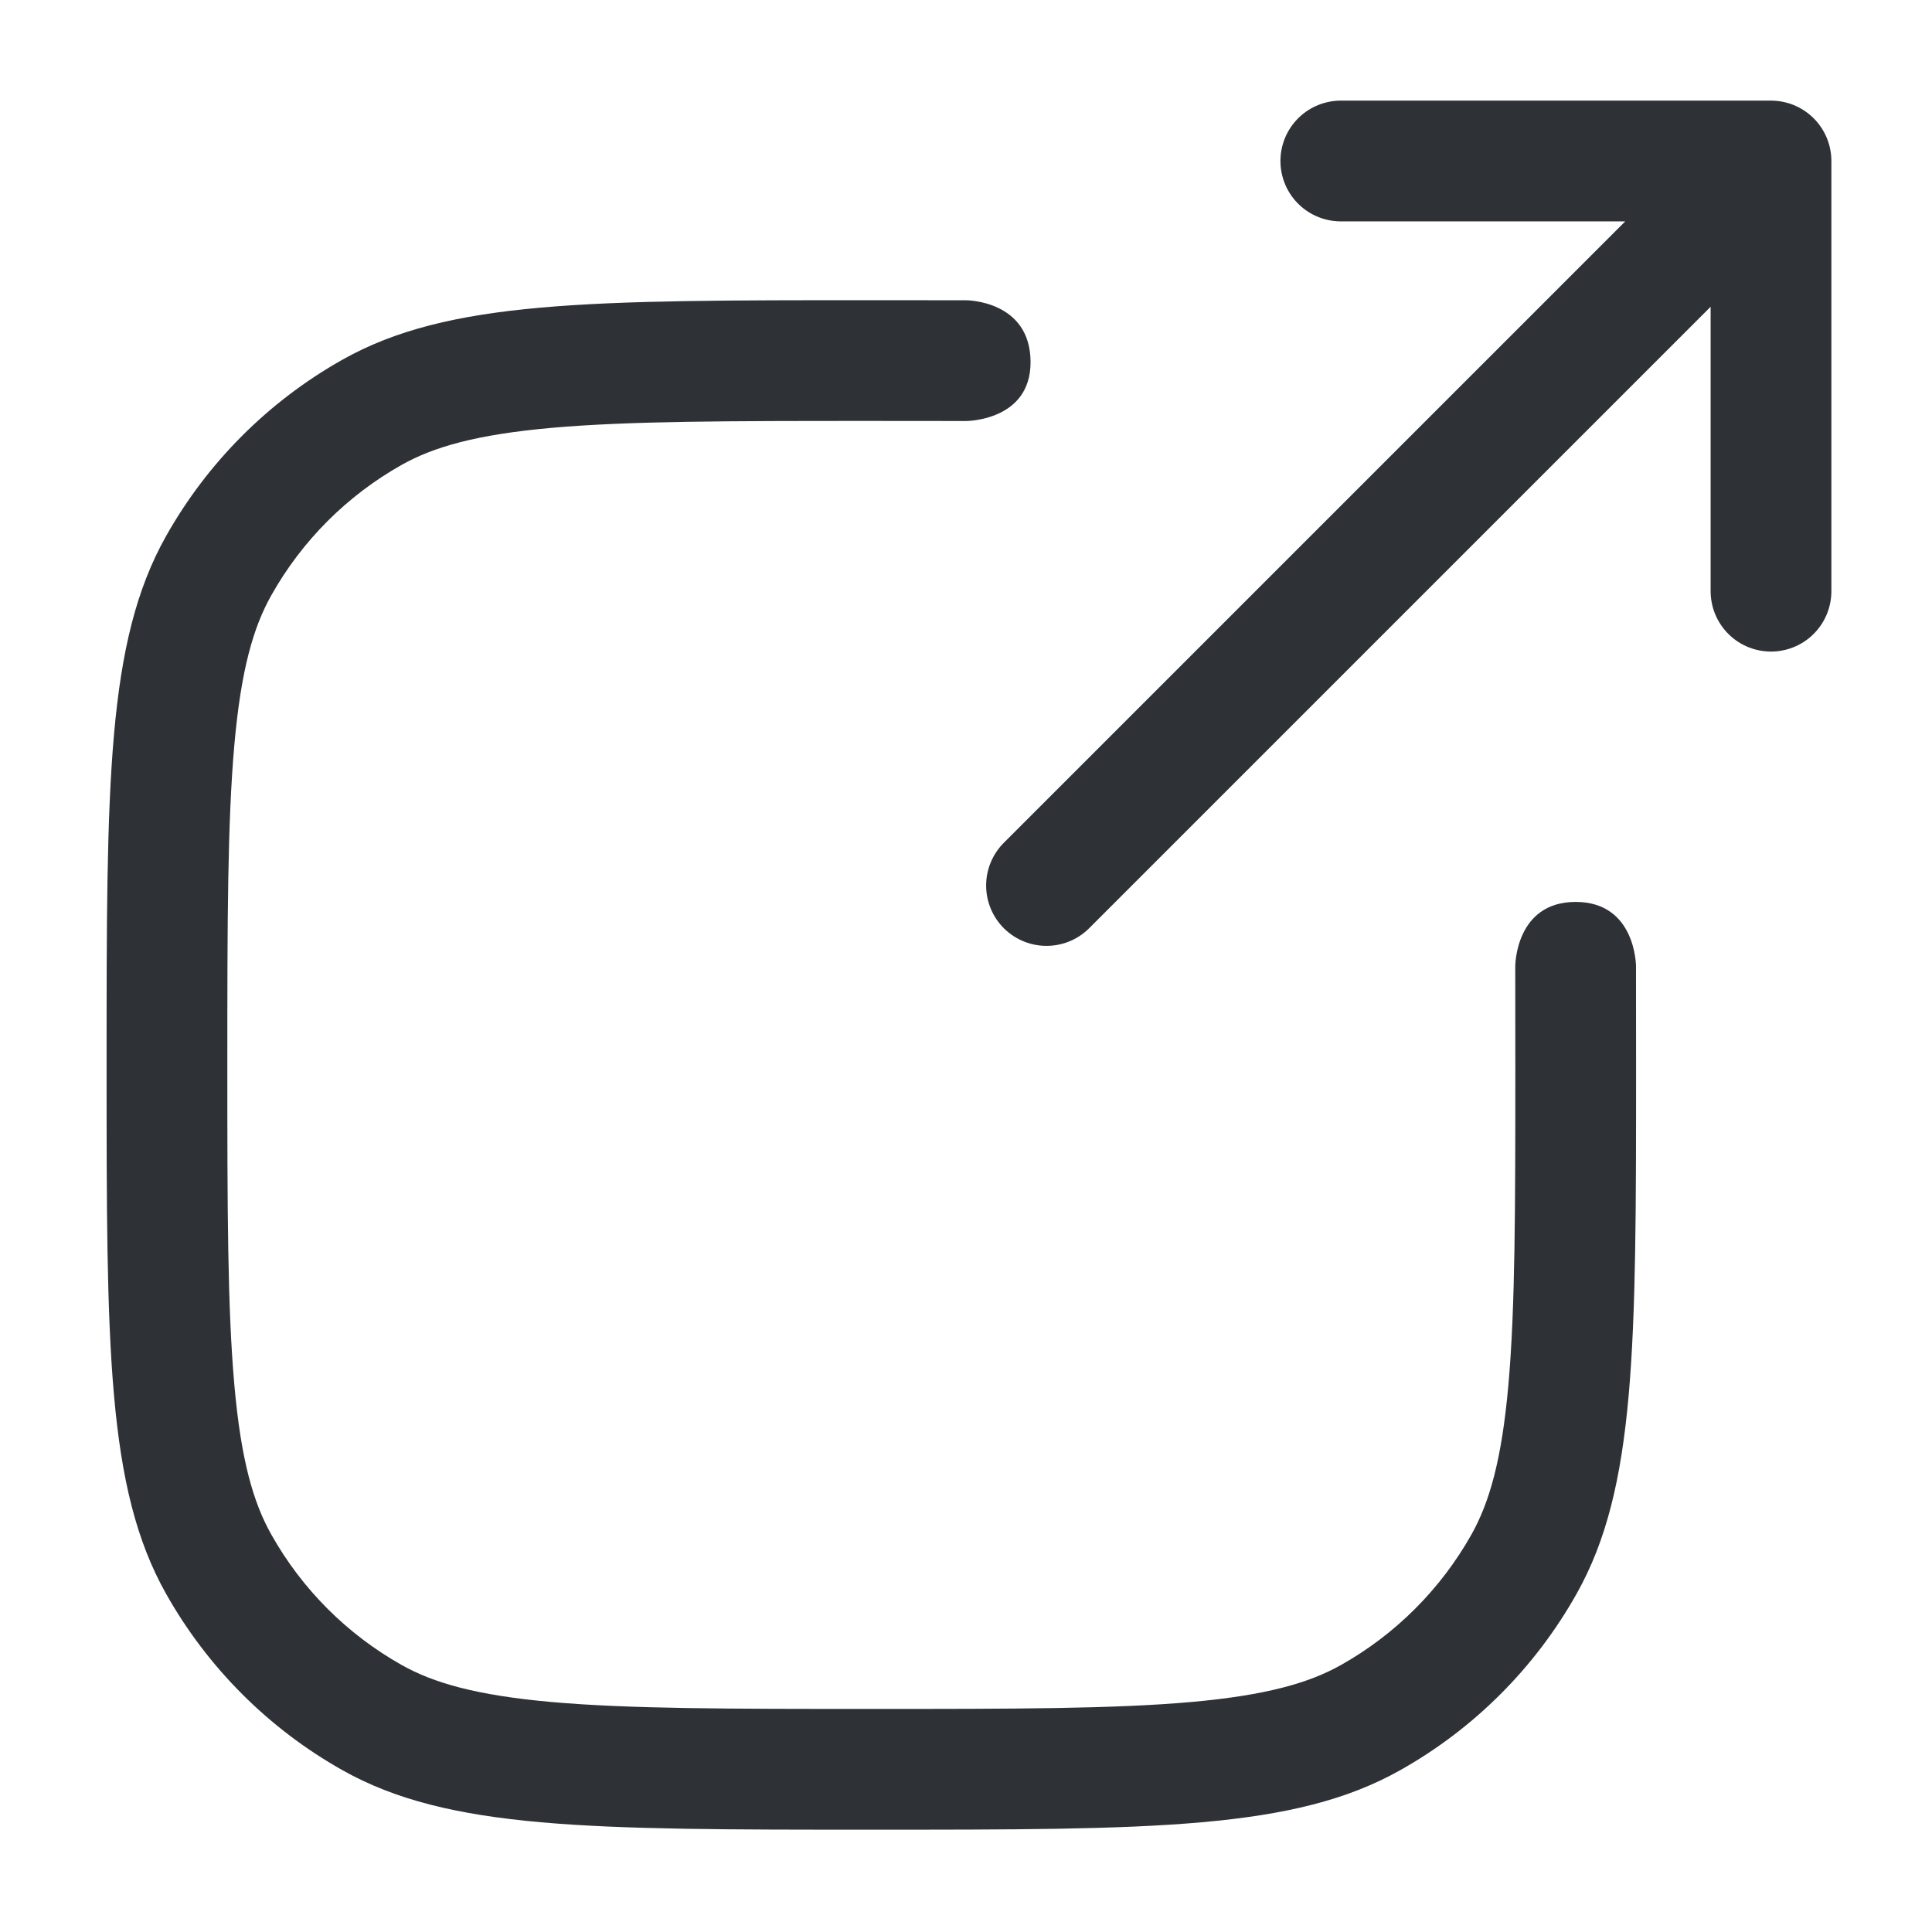
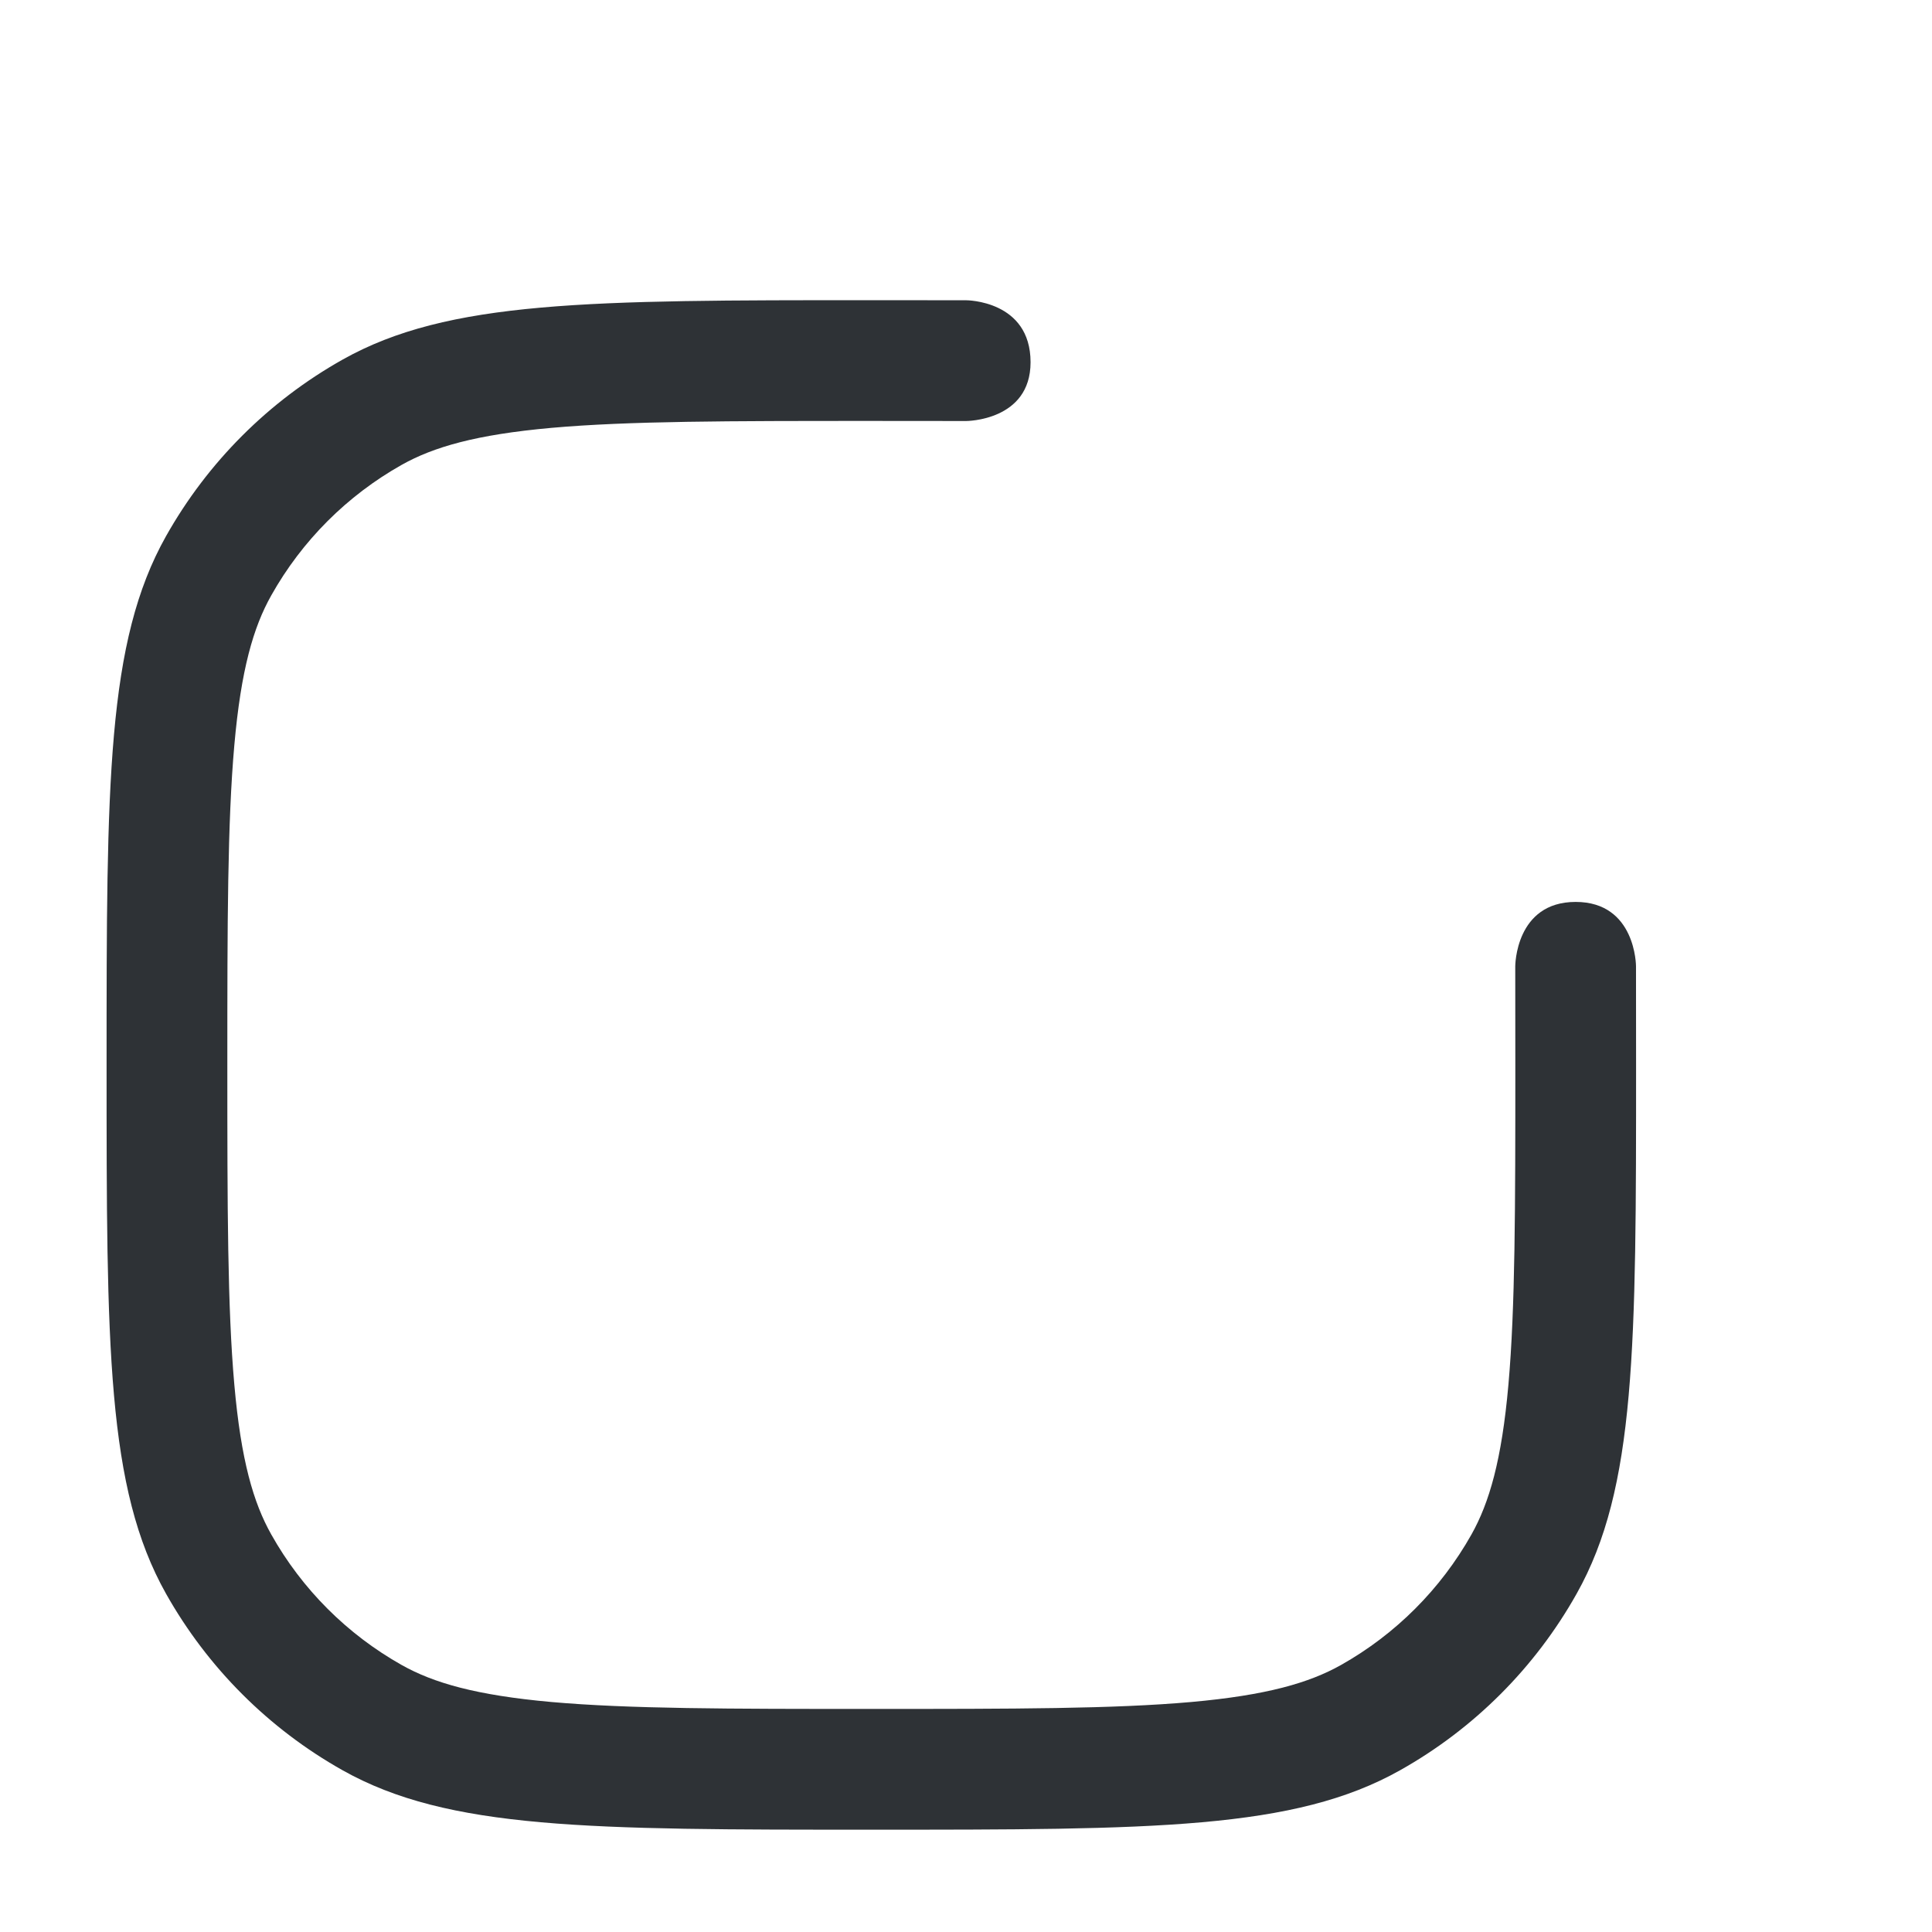
<svg xmlns="http://www.w3.org/2000/svg" width="24" height="24" viewBox="0 0 24 24" fill="none">
  <g id="icon right">
-     <path id="Vector" d="M13 11L22 2M22 2H16.656M22 2V7.344" stroke="#2E3236" stroke-width="1.5" stroke-linecap="round" stroke-linejoin="round" />
    <path id="vector" fill-rule="evenodd" clip-rule="evenodd" d="M1.324 13.229C1.324 9.725 1.324 7.973 2.062 6.661C2.579 5.742 3.338 4.983 4.256 4.467C5.569 3.729 7.32 3.729 10.824 3.729C11.241 3.729 11.633 3.729 12.002 3.73C12.002 3.73 12.802 3.729 12.802 4.5C12.802 5.23 12.002 5.23 12.002 5.23C11.638 5.229 11.246 5.229 10.824 5.229C9.045 5.229 7.809 5.23 6.851 5.315C5.912 5.399 5.385 5.553 4.991 5.774C4.312 6.156 3.751 6.717 3.37 7.396C3.148 7.79 2.994 8.317 2.911 9.256C2.826 10.214 2.824 11.45 2.824 13.229C2.824 15.008 2.826 16.244 2.911 17.202C2.994 18.141 3.148 18.668 3.37 19.062C3.751 19.741 4.312 20.302 4.991 20.684C5.385 20.905 5.912 21.059 6.851 21.143C7.809 21.228 9.045 21.229 10.824 21.229C12.603 21.229 13.839 21.228 14.797 21.143C15.736 21.059 16.263 20.905 16.657 20.684C17.336 20.302 17.897 19.741 18.279 19.062C18.5 18.668 18.655 18.141 18.738 17.202C18.823 16.244 18.824 15.008 18.824 13.229C18.824 12.788 18.824 12.381 18.823 12.003C18.823 12.003 18.823 11.204 19.573 11.204C20.323 11.204 20.323 12.003 20.323 12.003C20.324 12.386 20.324 12.794 20.324 13.229C20.324 16.733 20.324 18.485 19.586 19.797C19.07 20.716 18.311 21.475 17.392 21.991C16.08 22.729 14.328 22.729 10.824 22.729C7.32 22.729 5.569 22.729 4.256 21.991C3.338 21.475 2.579 20.716 2.062 19.797C1.324 18.485 1.324 16.733 1.324 13.229Z" fill="#2E3236" />
  </g>
</svg>